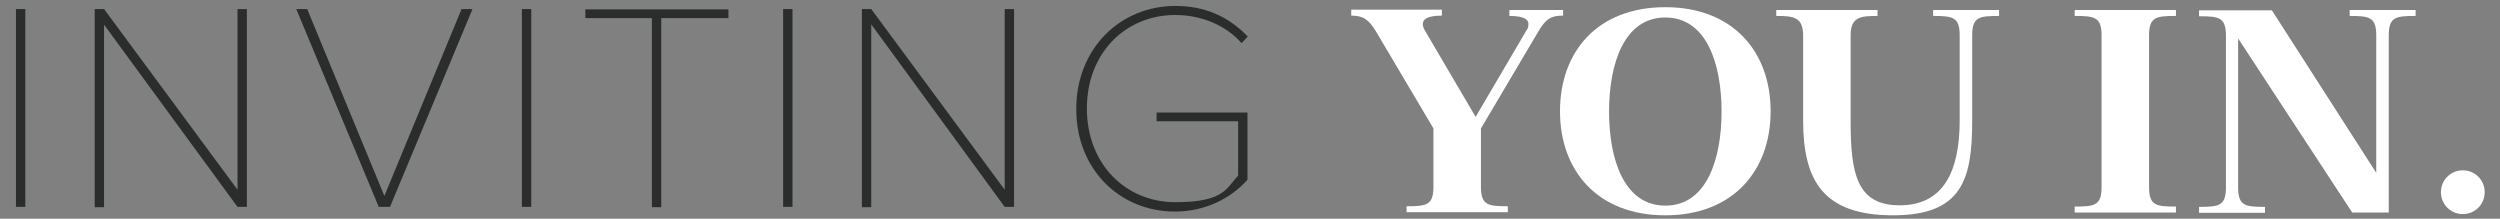
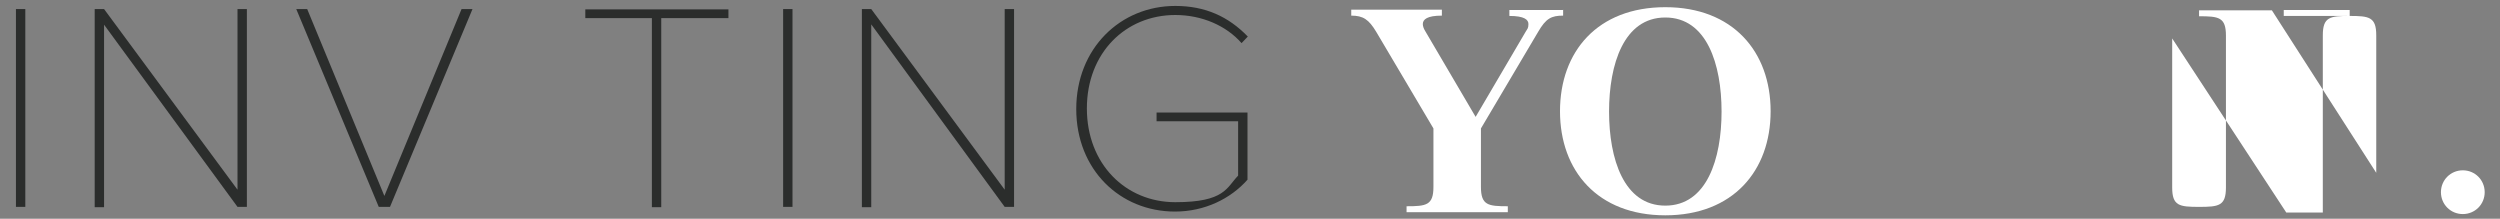
<svg xmlns="http://www.w3.org/2000/svg" id="Layer_1" viewBox="0 0 800 70">
  <rect x="0" y="0" width="800" height="70" fill="#808080" stroke="none" />
  <defs>
    <style>      .st0 {        fill: #2b2d2c;      }      .st1 {        fill: #fff;      }    </style>
  </defs>
  <g>
    <path class="st0" d="M5.1,2.9h3v63.3h-3V2.9Z" />
    <path class="st0" d="M33.3,7.9v58.4h-3V2.9h3l42.7,57.8V2.9h3v63.3h-3L33.3,7.9Z" />
    <path class="st0" d="M94.8,2.9h3.5l24.7,59.8L147.7,2.9h3.5l-26.4,63.3h-3.6L94.8,2.9Z" />
-     <path class="st0" d="M167,2.9h3v63.3h-3V2.9Z" />
    <path class="st0" d="M208.7,5.8h-21.4v-2.8h45.8v2.8h-21.5v60.5h-3V5.8Z" />
    <path class="st0" d="M250.6,2.9h3v63.3h-3V2.9Z" />
    <path class="st0" d="M278.8,7.9v58.4h-3V2.9h3l42.7,57.8V2.9h3v63.3h-3l-42.7-58.4Z" />
    <path class="st0" d="M376.1,1.9c9.6,0,17,3.4,23.2,9.8l-2,2.1c-4.9-5.6-12.7-9-21.2-9-15.9,0-28.3,12.1-28.3,29.9s12.4,30,28.3,30,16.4-4.7,20.1-8.5v-17.4h-26.1v-2.8h29.1v21.5c-5.4,6.1-13.7,10.2-23.2,10.2-17.6,0-31.6-13.4-31.6-32.8S358.5,1.9,376.1,1.9Z" />
  </g>
  <g>
    <path class="st1" d="M532.9,2.3c-21.7,0-33.7,14.2-33.7,33.3s12.1,33.3,33.7,33.3,33.7-14.2,33.7-33.3-12.1-33.3-33.7-33.3ZM532.9,65.8c-13.3,0-18-15-18-30.1s4.7-30.1,18-30.1,18,15,18,30.1-4.7,30.1-18,30.1Z" />
    <path class="st1" d="M500.1,3.2h-17.1v1.9c4.8,0,6.1,1.2,6.1,2.6s-.4,1.6-.8,2.3l-16.1,27.4-16.1-27.4c-.5-.8-.8-1.6-.8-2.3,0-1.5,1.4-2.7,6.1-2.7v-1.9h-29v1.9c3.8,0,5.6,1.2,8,5.2l18.3,30.9v18.7c0,5.9-2.3,6.2-8.6,6.2v1.9h32.4v-1.9c-6.3,0-8.6-.3-8.6-6.2v-18.7l18.3-30.9c2.5-4.3,4.2-5.2,8-5.2v-1.9Z" />
-     <path class="st1" d="M618.5,5.1c6.3,0,8.6.3,8.6,6.2v27.2c0,16.5-5.3,27.2-19.2,27.2s-15.7-10.4-15.7-27.2V11.3c0-5.9,3.2-6.2,8.6-6.2v-1.9h-32.4v1.9c5.4,0,8.6.3,8.6,6.2v27.2c0,19.4,6.5,30.4,28.8,30.4s25.3-11.8,25.3-30.4V11.3c0-5.9,2.3-6.2,8.6-6.2v-1.9h-21.1v1.9Z" />
-     <path class="st1" d="M663.9,5.1c6.3,0,8.6.3,8.6,6.2v48.6c0,5.9-2.3,6.2-8.6,6.2v1.9h32.4v-1.9c-6.3,0-8.6-.3-8.6-6.2V11.3c0-5.9,2.3-6.2,8.6-6.2v-1.9h-32.4v1.9Z" />
    <path class="st1" d="M788.1,54.5c-3.9,0-7,3.1-7,7s3.1,7,7,7,7-3.1,7-7-3.1-7-7-7Z" />
-     <path class="st1" d="M751.8,5.1c6.3,0,8.6.3,8.6,6.2v44l-33.4-52h-23.3v1.9c6.3,0,8.6.3,8.6,6.2v48.6c0,5.9-2.3,6.2-8.6,6.2v1.9h21.1v-1.9c-6.3,0-8.6-.3-8.6-6.2V12.3l36.5,55.7h11.7V11.3c0-5.9,2.3-6.2,8.6-6.2v-1.9h-21.1v1.9Z" />
+     <path class="st1" d="M751.8,5.1c6.3,0,8.6.3,8.6,6.2v44l-33.4-52h-23.3v1.9c6.3,0,8.6.3,8.6,6.2v48.6c0,5.9-2.3,6.2-8.6,6.2v1.9v-1.9c-6.3,0-8.6-.3-8.6-6.2V12.3l36.5,55.7h11.7V11.3c0-5.9,2.3-6.2,8.6-6.2v-1.9h-21.1v1.9Z" />
  </g>
</svg>